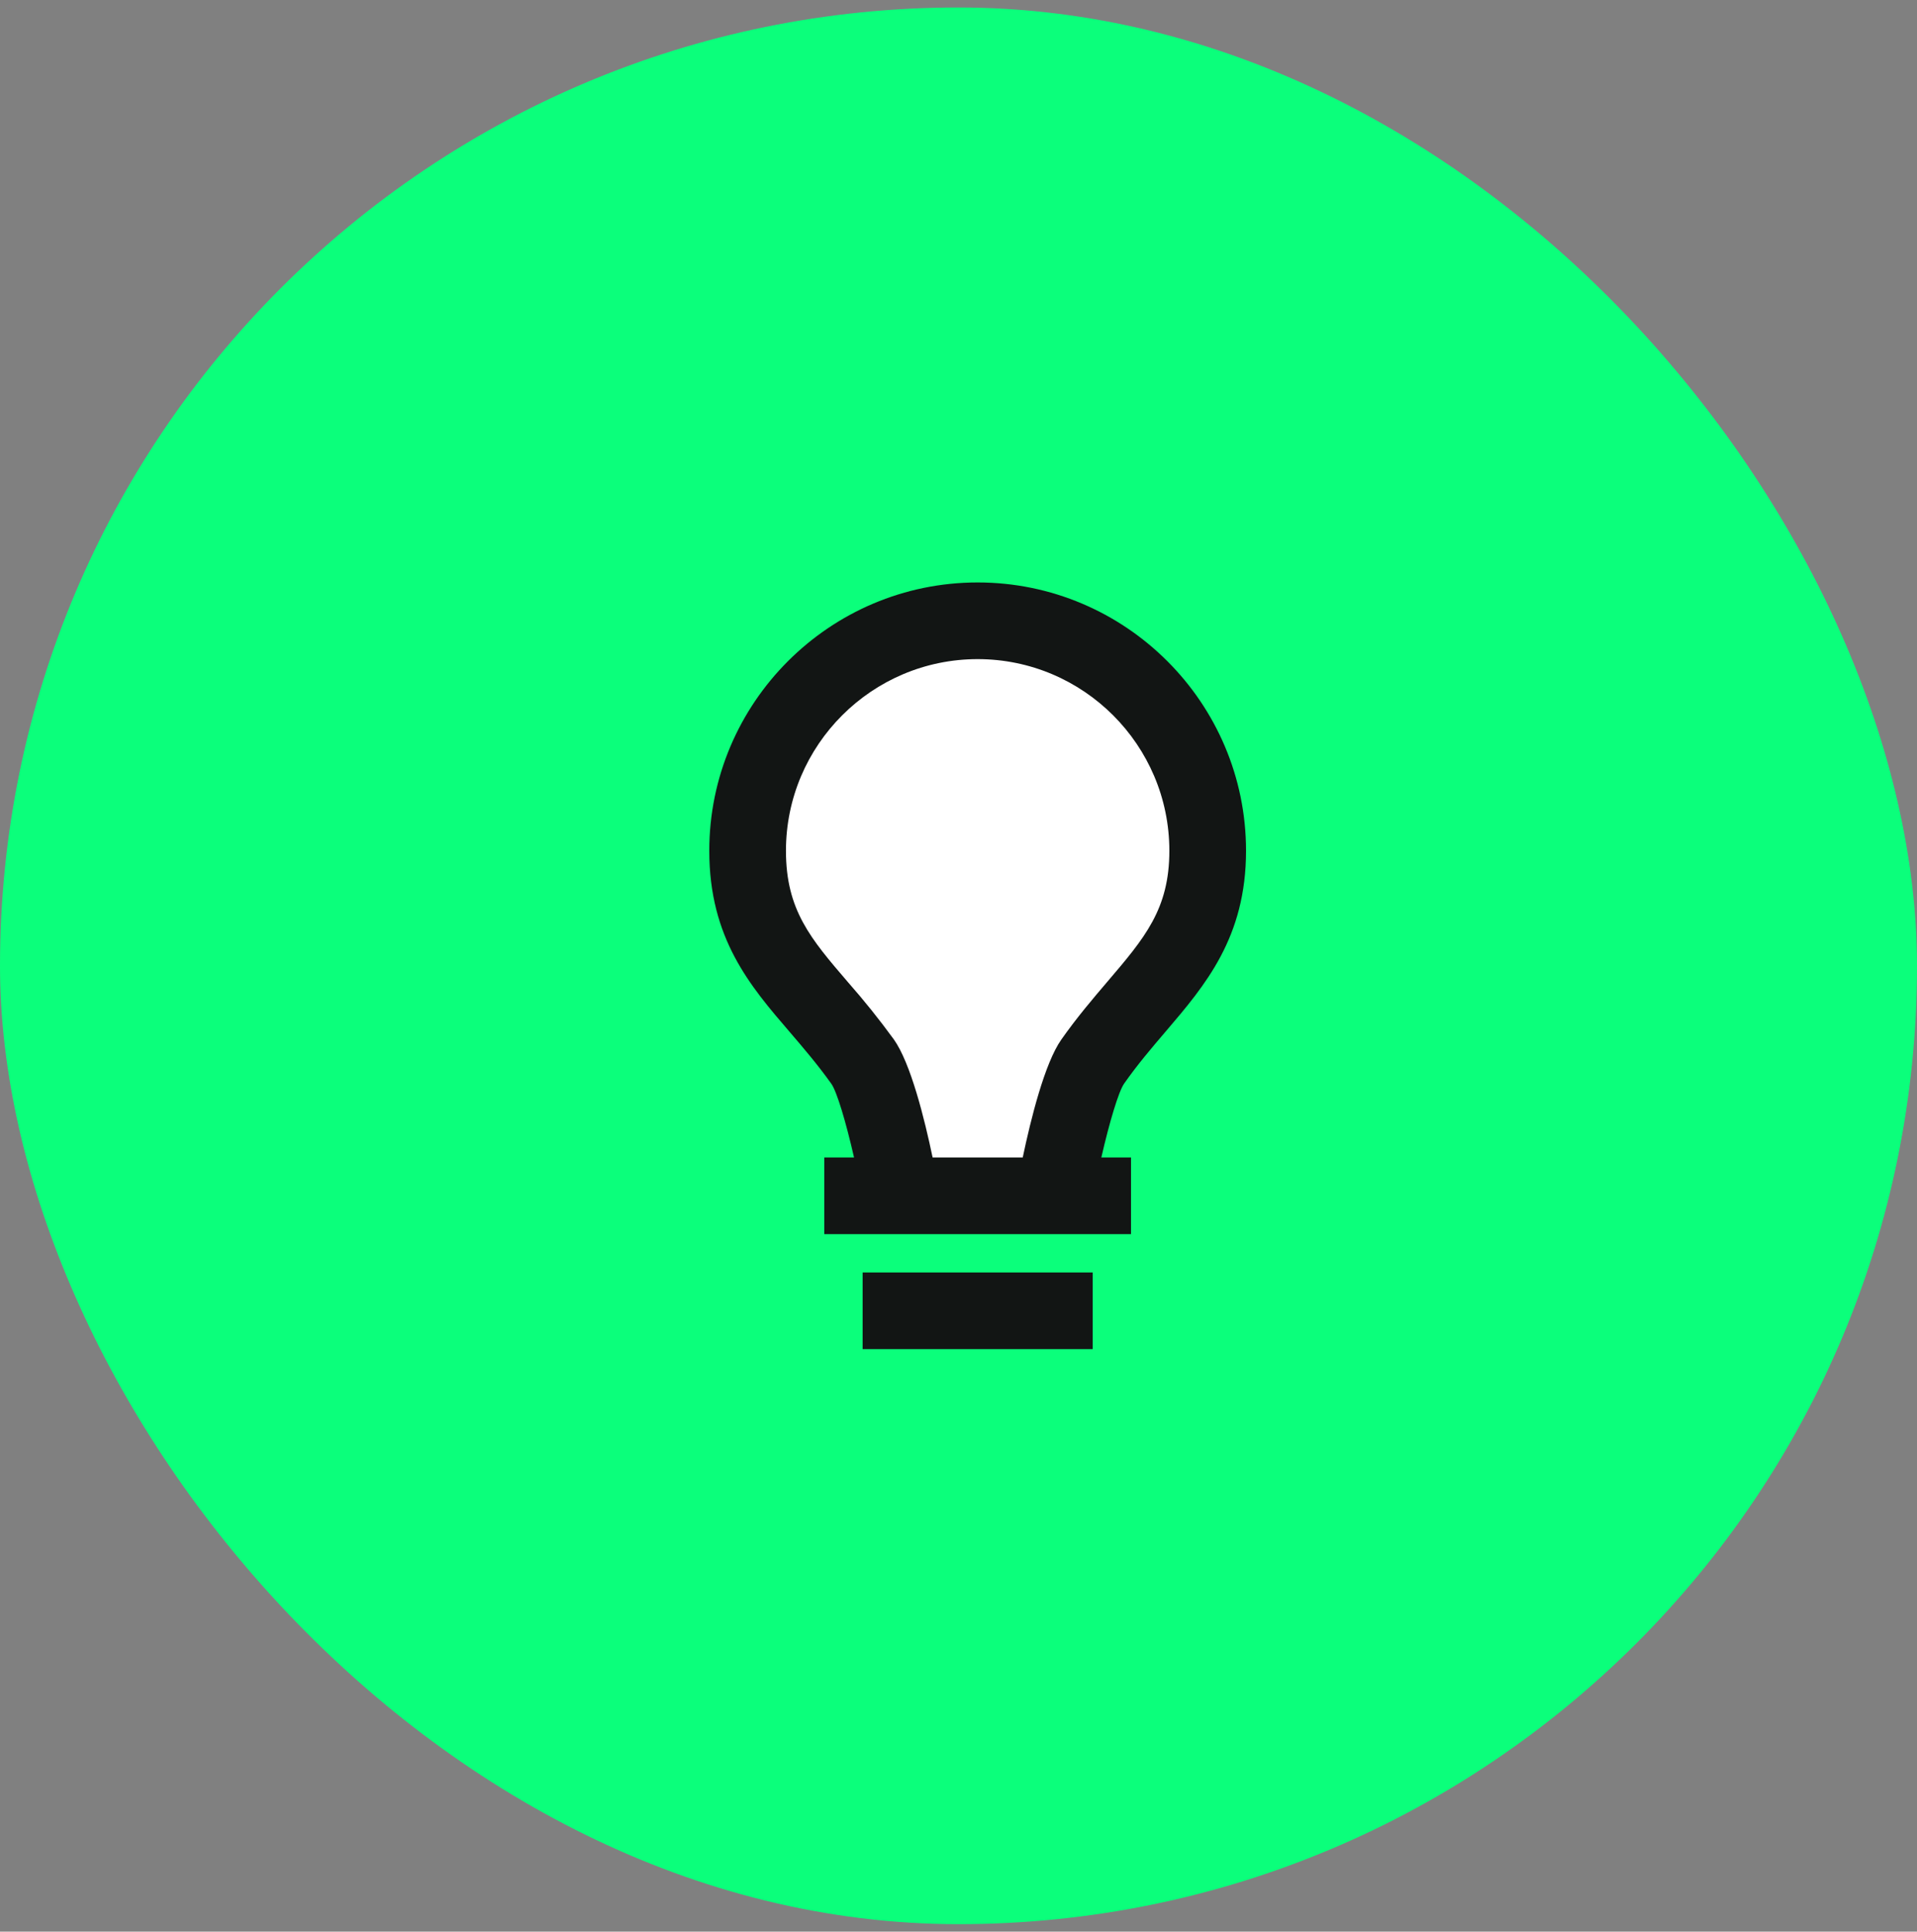
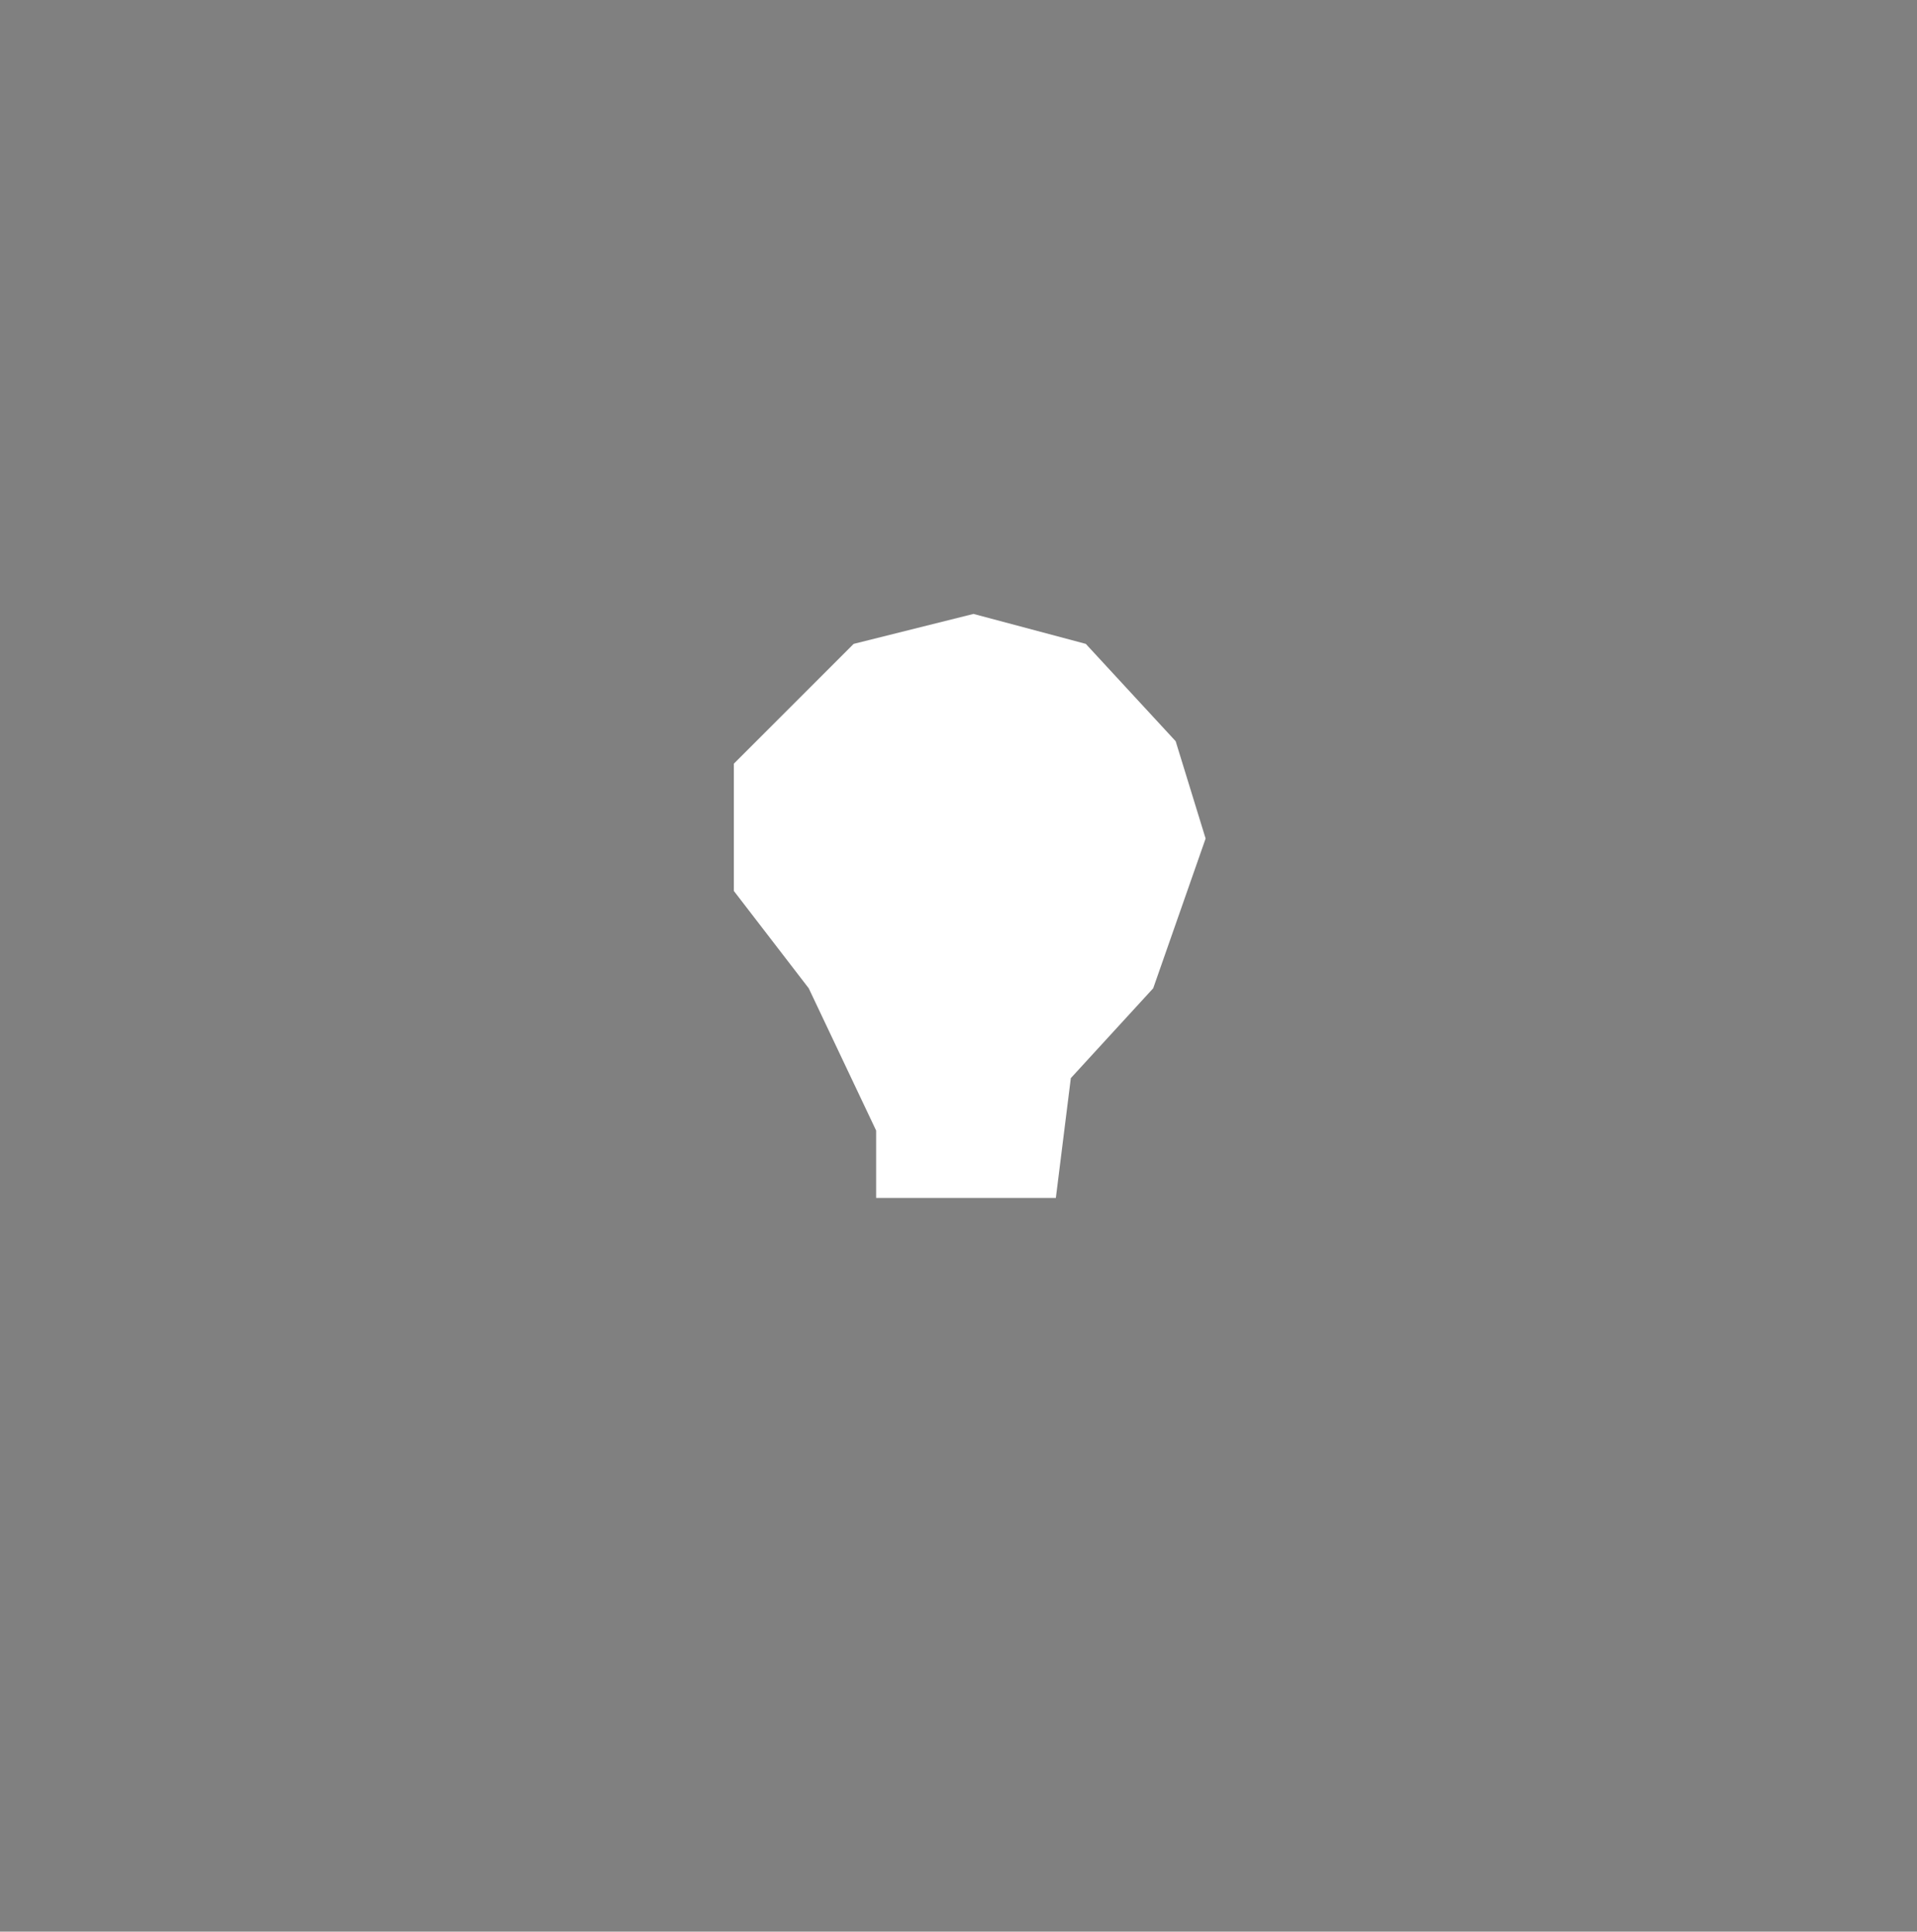
<svg xmlns="http://www.w3.org/2000/svg" width="128" height="129" viewBox="0 0 128 129" fill="none">
  <rect x="0" y="0" width="128" height="129" fill="#808080" stroke="none" />
-   <rect y="0.5" width="128" height="128" rx="64" fill="#0BFF7B" />
  <path d="M58.5 75.5V80H70.5L71.5 72L77 66L80.5 56L78.5 49.5L72.5 43L65 41L57 43L49 51V59.5L54 66L58.5 75.5Z" fill="white" />
-   <path d="M57.599 84.978H72.959V90.098H57.599V84.978ZM77.838 68.881C80.475 65.794 83.199 62.602 83.199 56.818C83.199 46.939 75.158 38.898 65.279 38.898C55.4 38.898 47.359 46.939 47.359 56.818C47.359 62.668 50.09 65.85 52.737 68.927C53.654 69.997 54.603 71.106 55.512 72.381C55.881 72.908 56.485 74.93 57.025 77.298H55.039V82.418H75.519V77.298H73.537C74.082 74.925 74.689 72.898 75.055 72.37C75.956 71.083 76.914 69.964 77.838 68.881ZM70.865 69.426C69.754 71.006 68.827 74.738 68.289 77.298H62.271C61.736 74.733 60.806 70.993 59.682 69.414C58.722 68.094 57.7 66.819 56.621 65.594C54.127 62.691 52.479 60.771 52.479 56.818C52.479 49.761 58.221 44.018 65.279 44.018C72.337 44.018 78.079 49.761 78.079 56.818C78.079 60.712 76.433 62.64 73.944 65.556C72.989 66.677 71.906 67.944 70.865 69.426Z" fill="#121514" />
</svg>